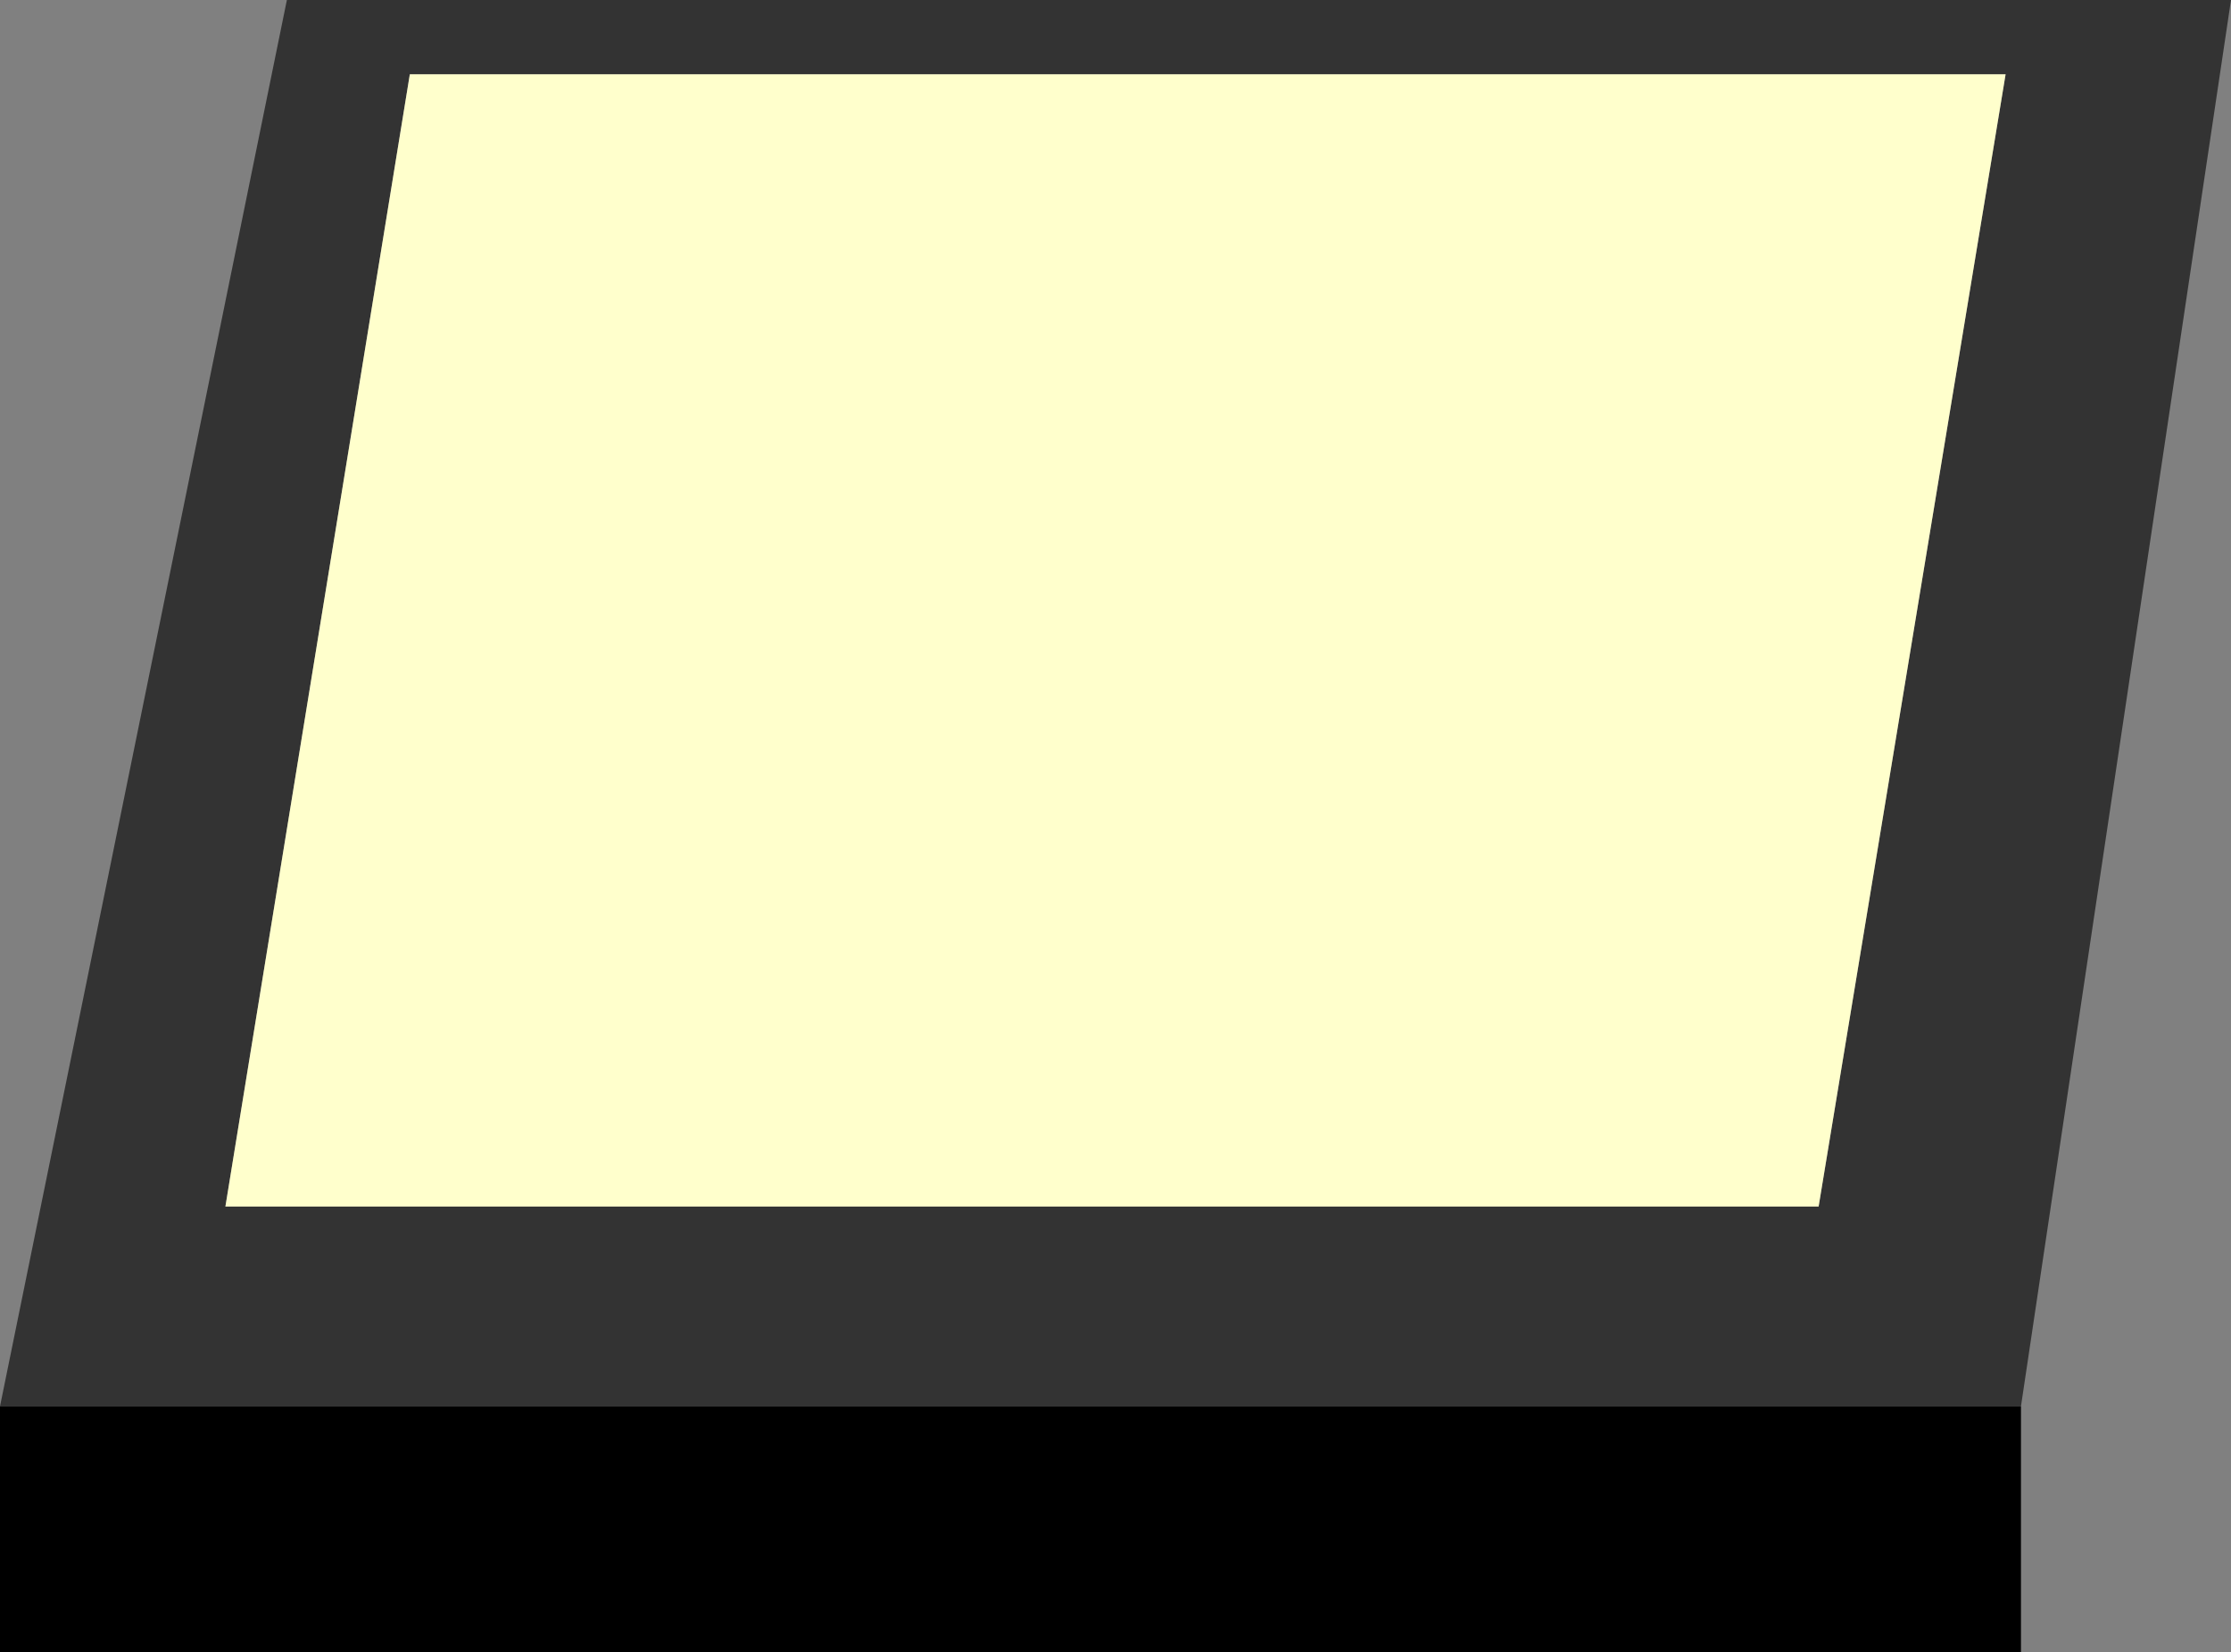
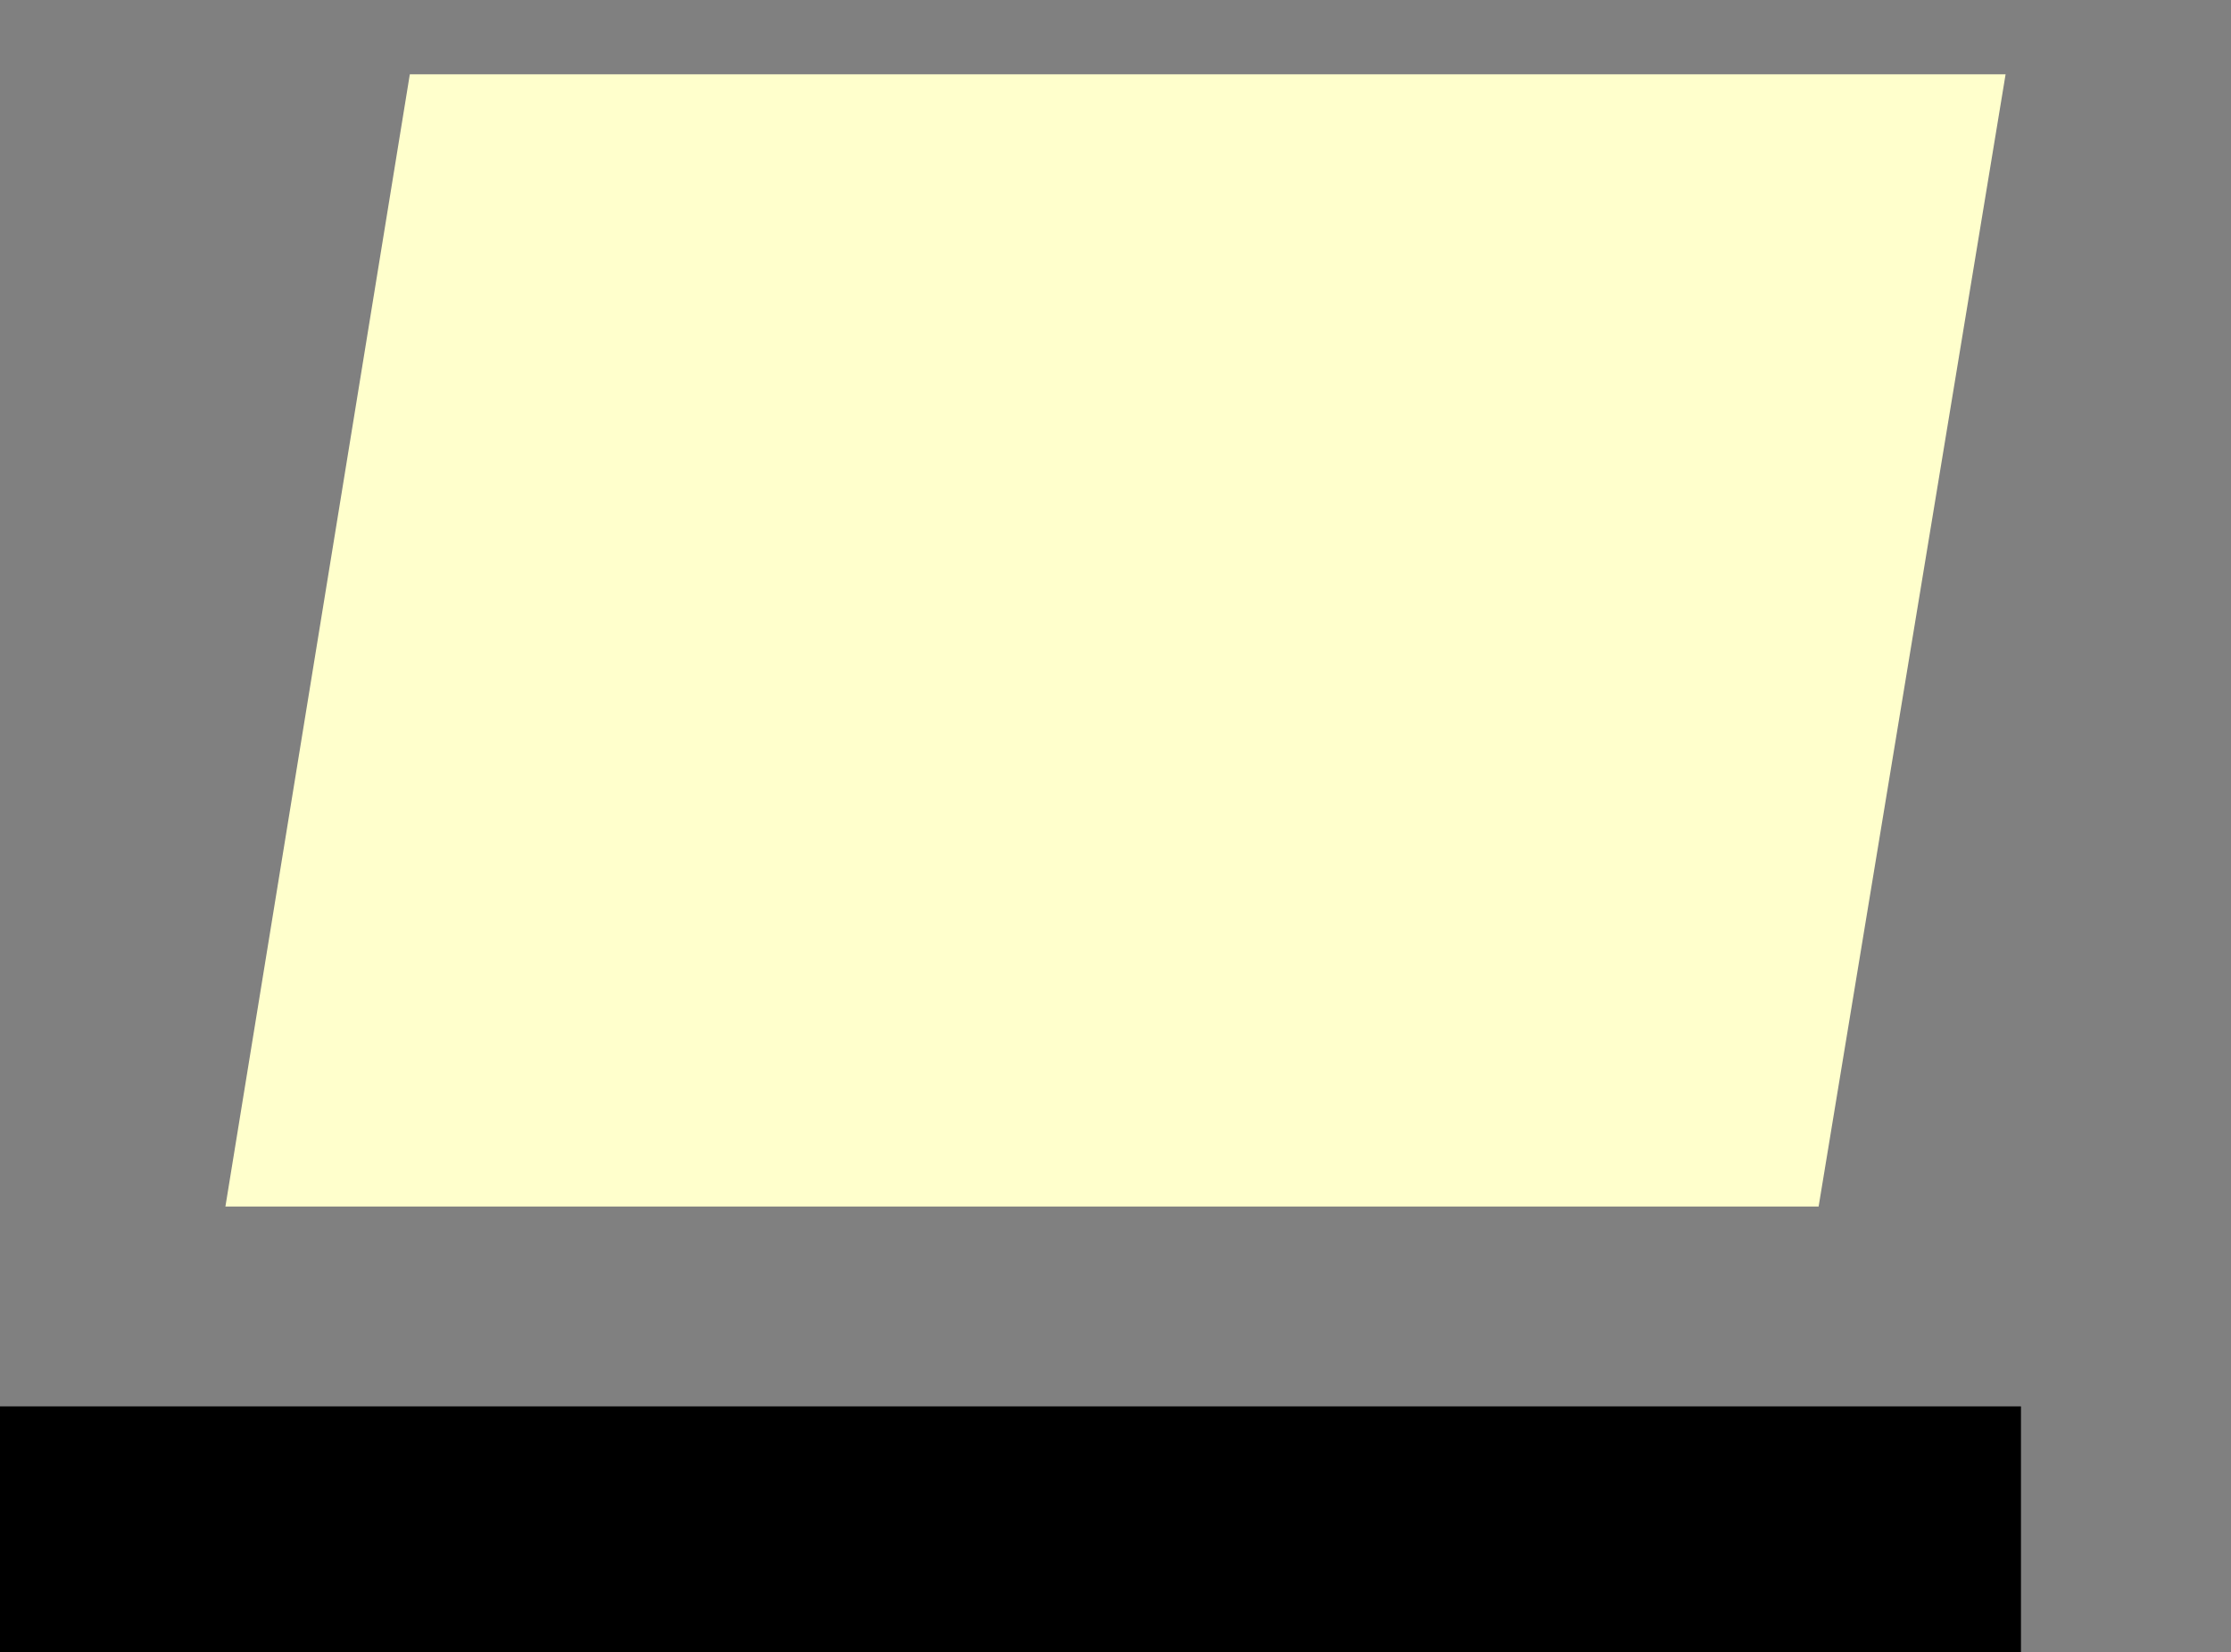
<svg xmlns="http://www.w3.org/2000/svg" height="32.25px" width="43.55px">
  <rect width="100%" height="100%" fill="#808080" stroke="none" />
  <g transform="matrix(1.0, 0.0, 0.0, 1.0, 21.75, 16.1)">
-     <path d="M-21.75 11.35 L-16.15 -16.1 21.8 -16.1 17.7 11.35 -21.75 11.35 M13.75 7.45 L17.4 -14.65 -13.75 -14.65 -17.35 7.45 13.75 7.45" fill="#333333" fill-rule="evenodd" stroke="none" />
    <path d="M17.7 11.35 L17.7 16.15 -21.75 16.15 -21.75 11.35 17.7 11.35" fill="#000000" fill-rule="evenodd" stroke="none" />
    <path d="M13.75 7.45 L-17.35 7.45 -13.75 -14.65 17.4 -14.65 13.75 7.45" fill="#ffffcc" fill-rule="evenodd" stroke="none" />
  </g>
</svg>